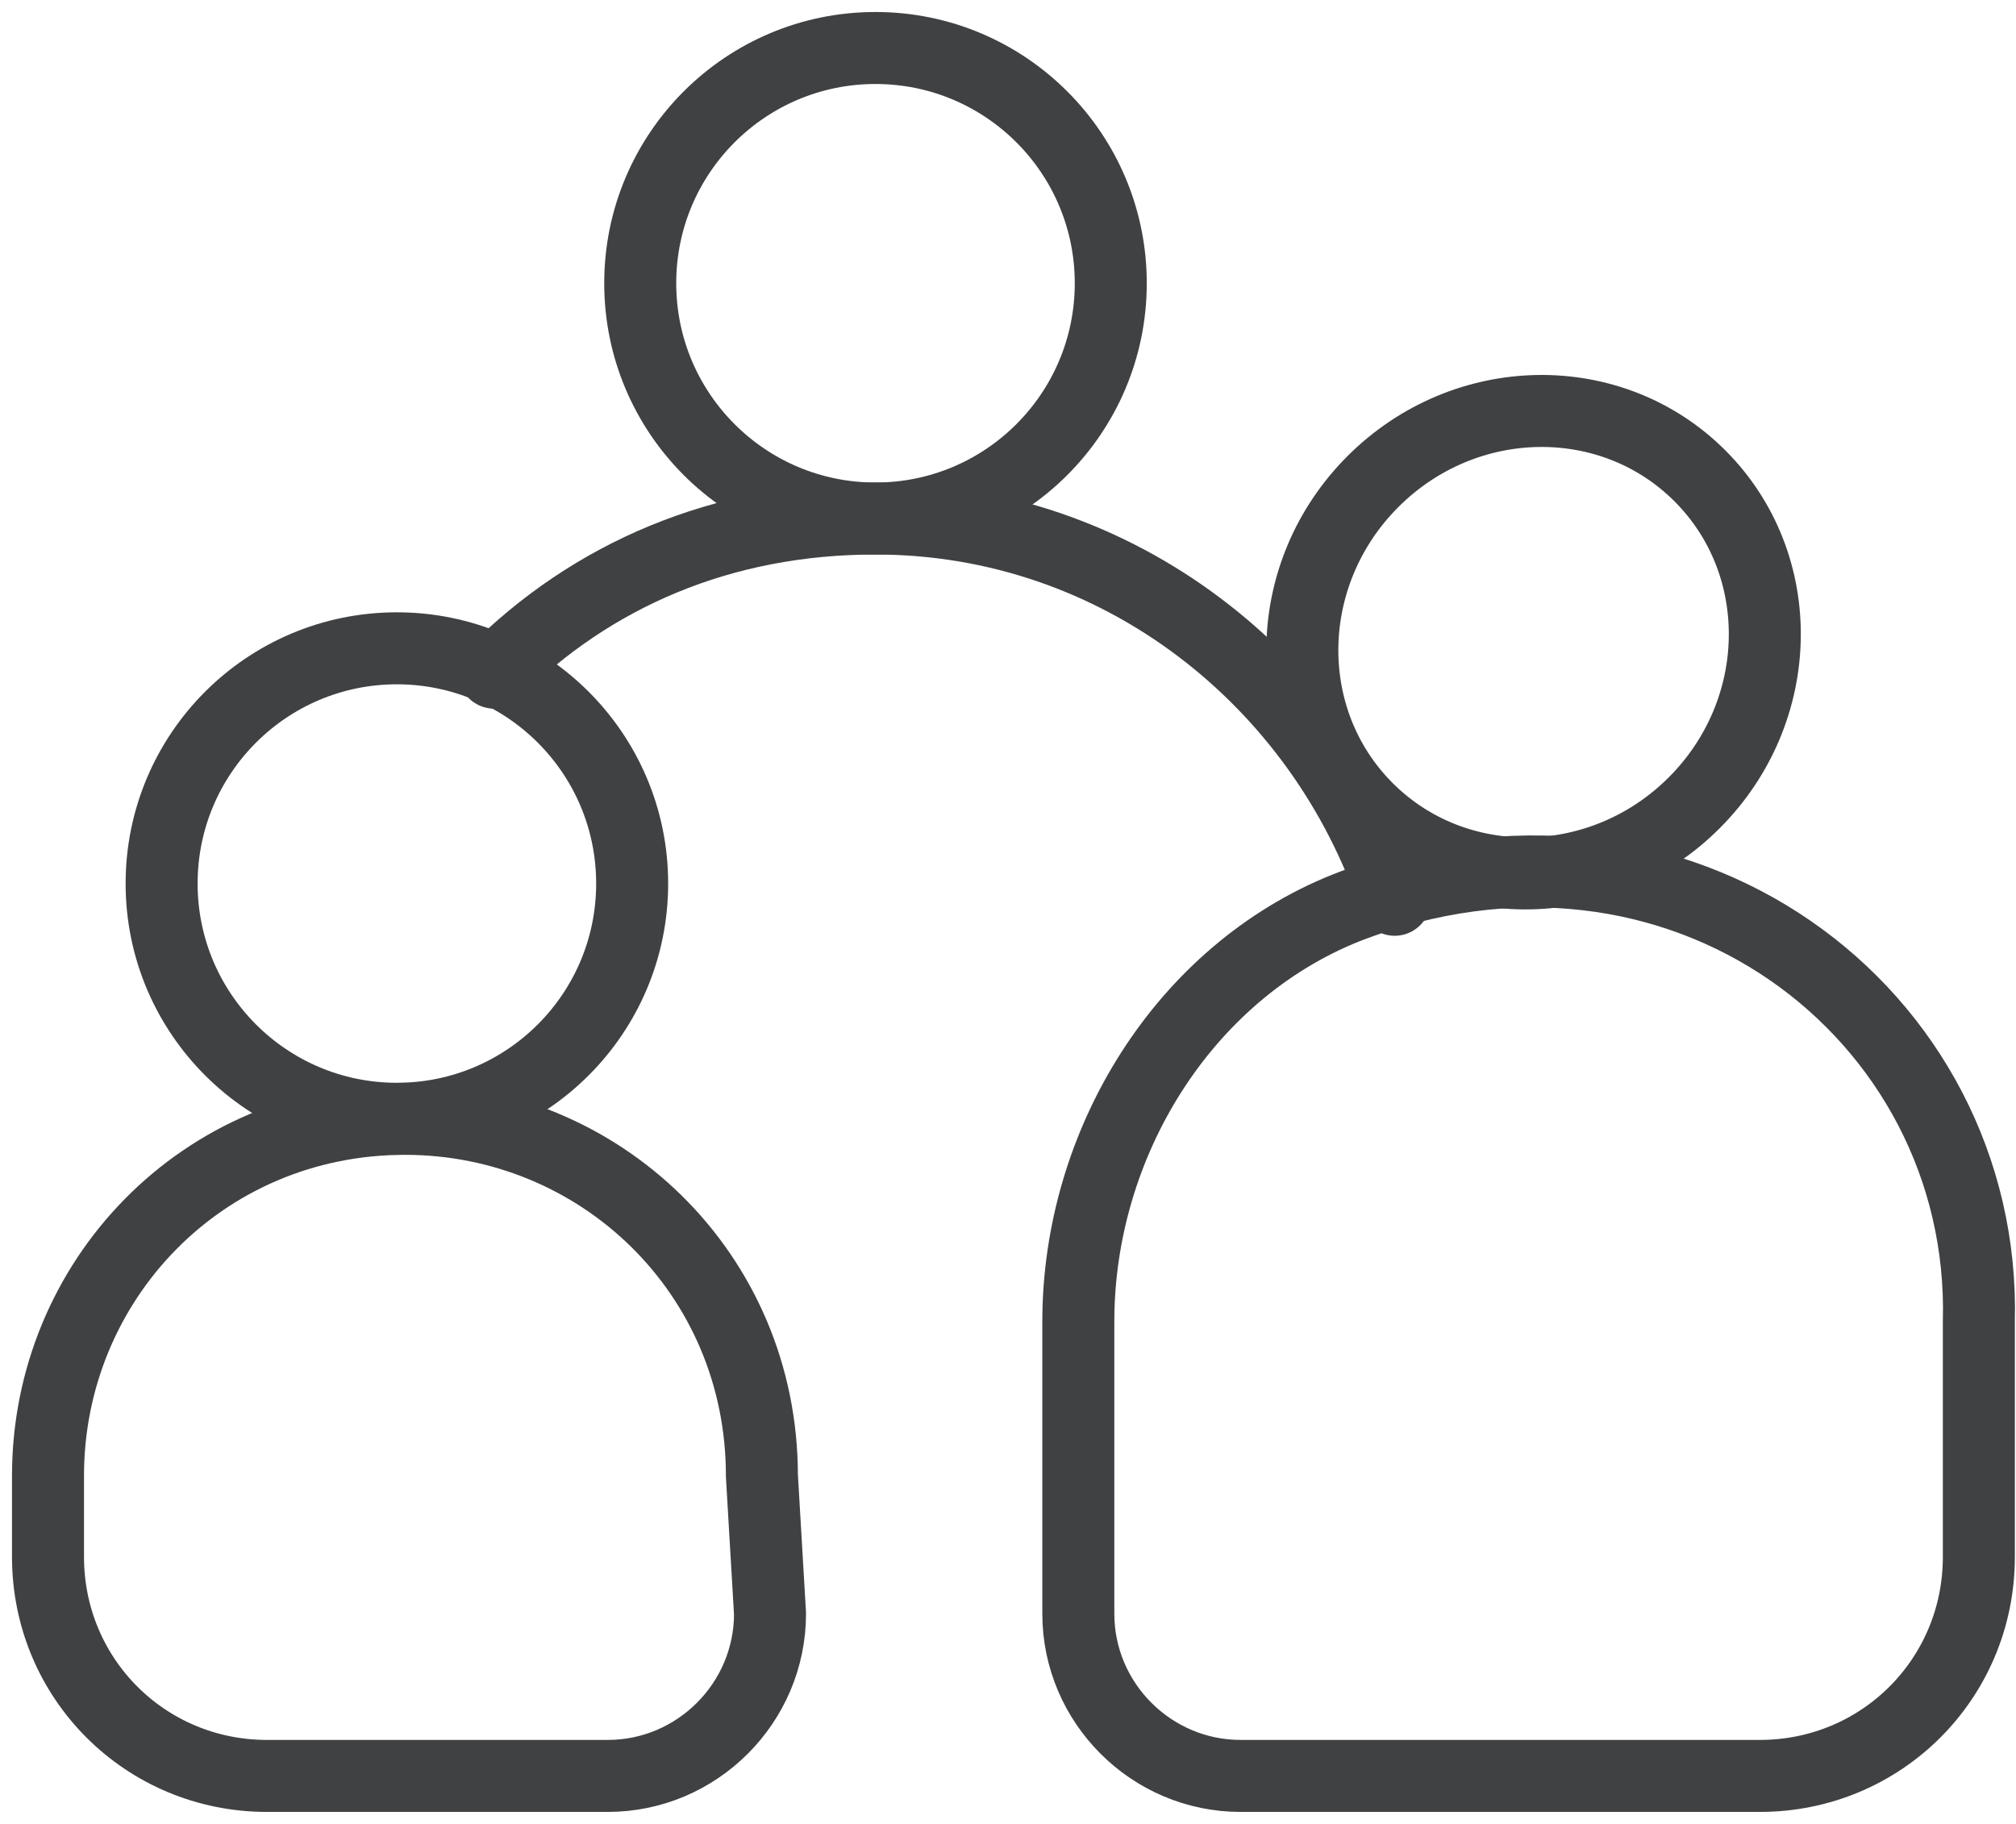
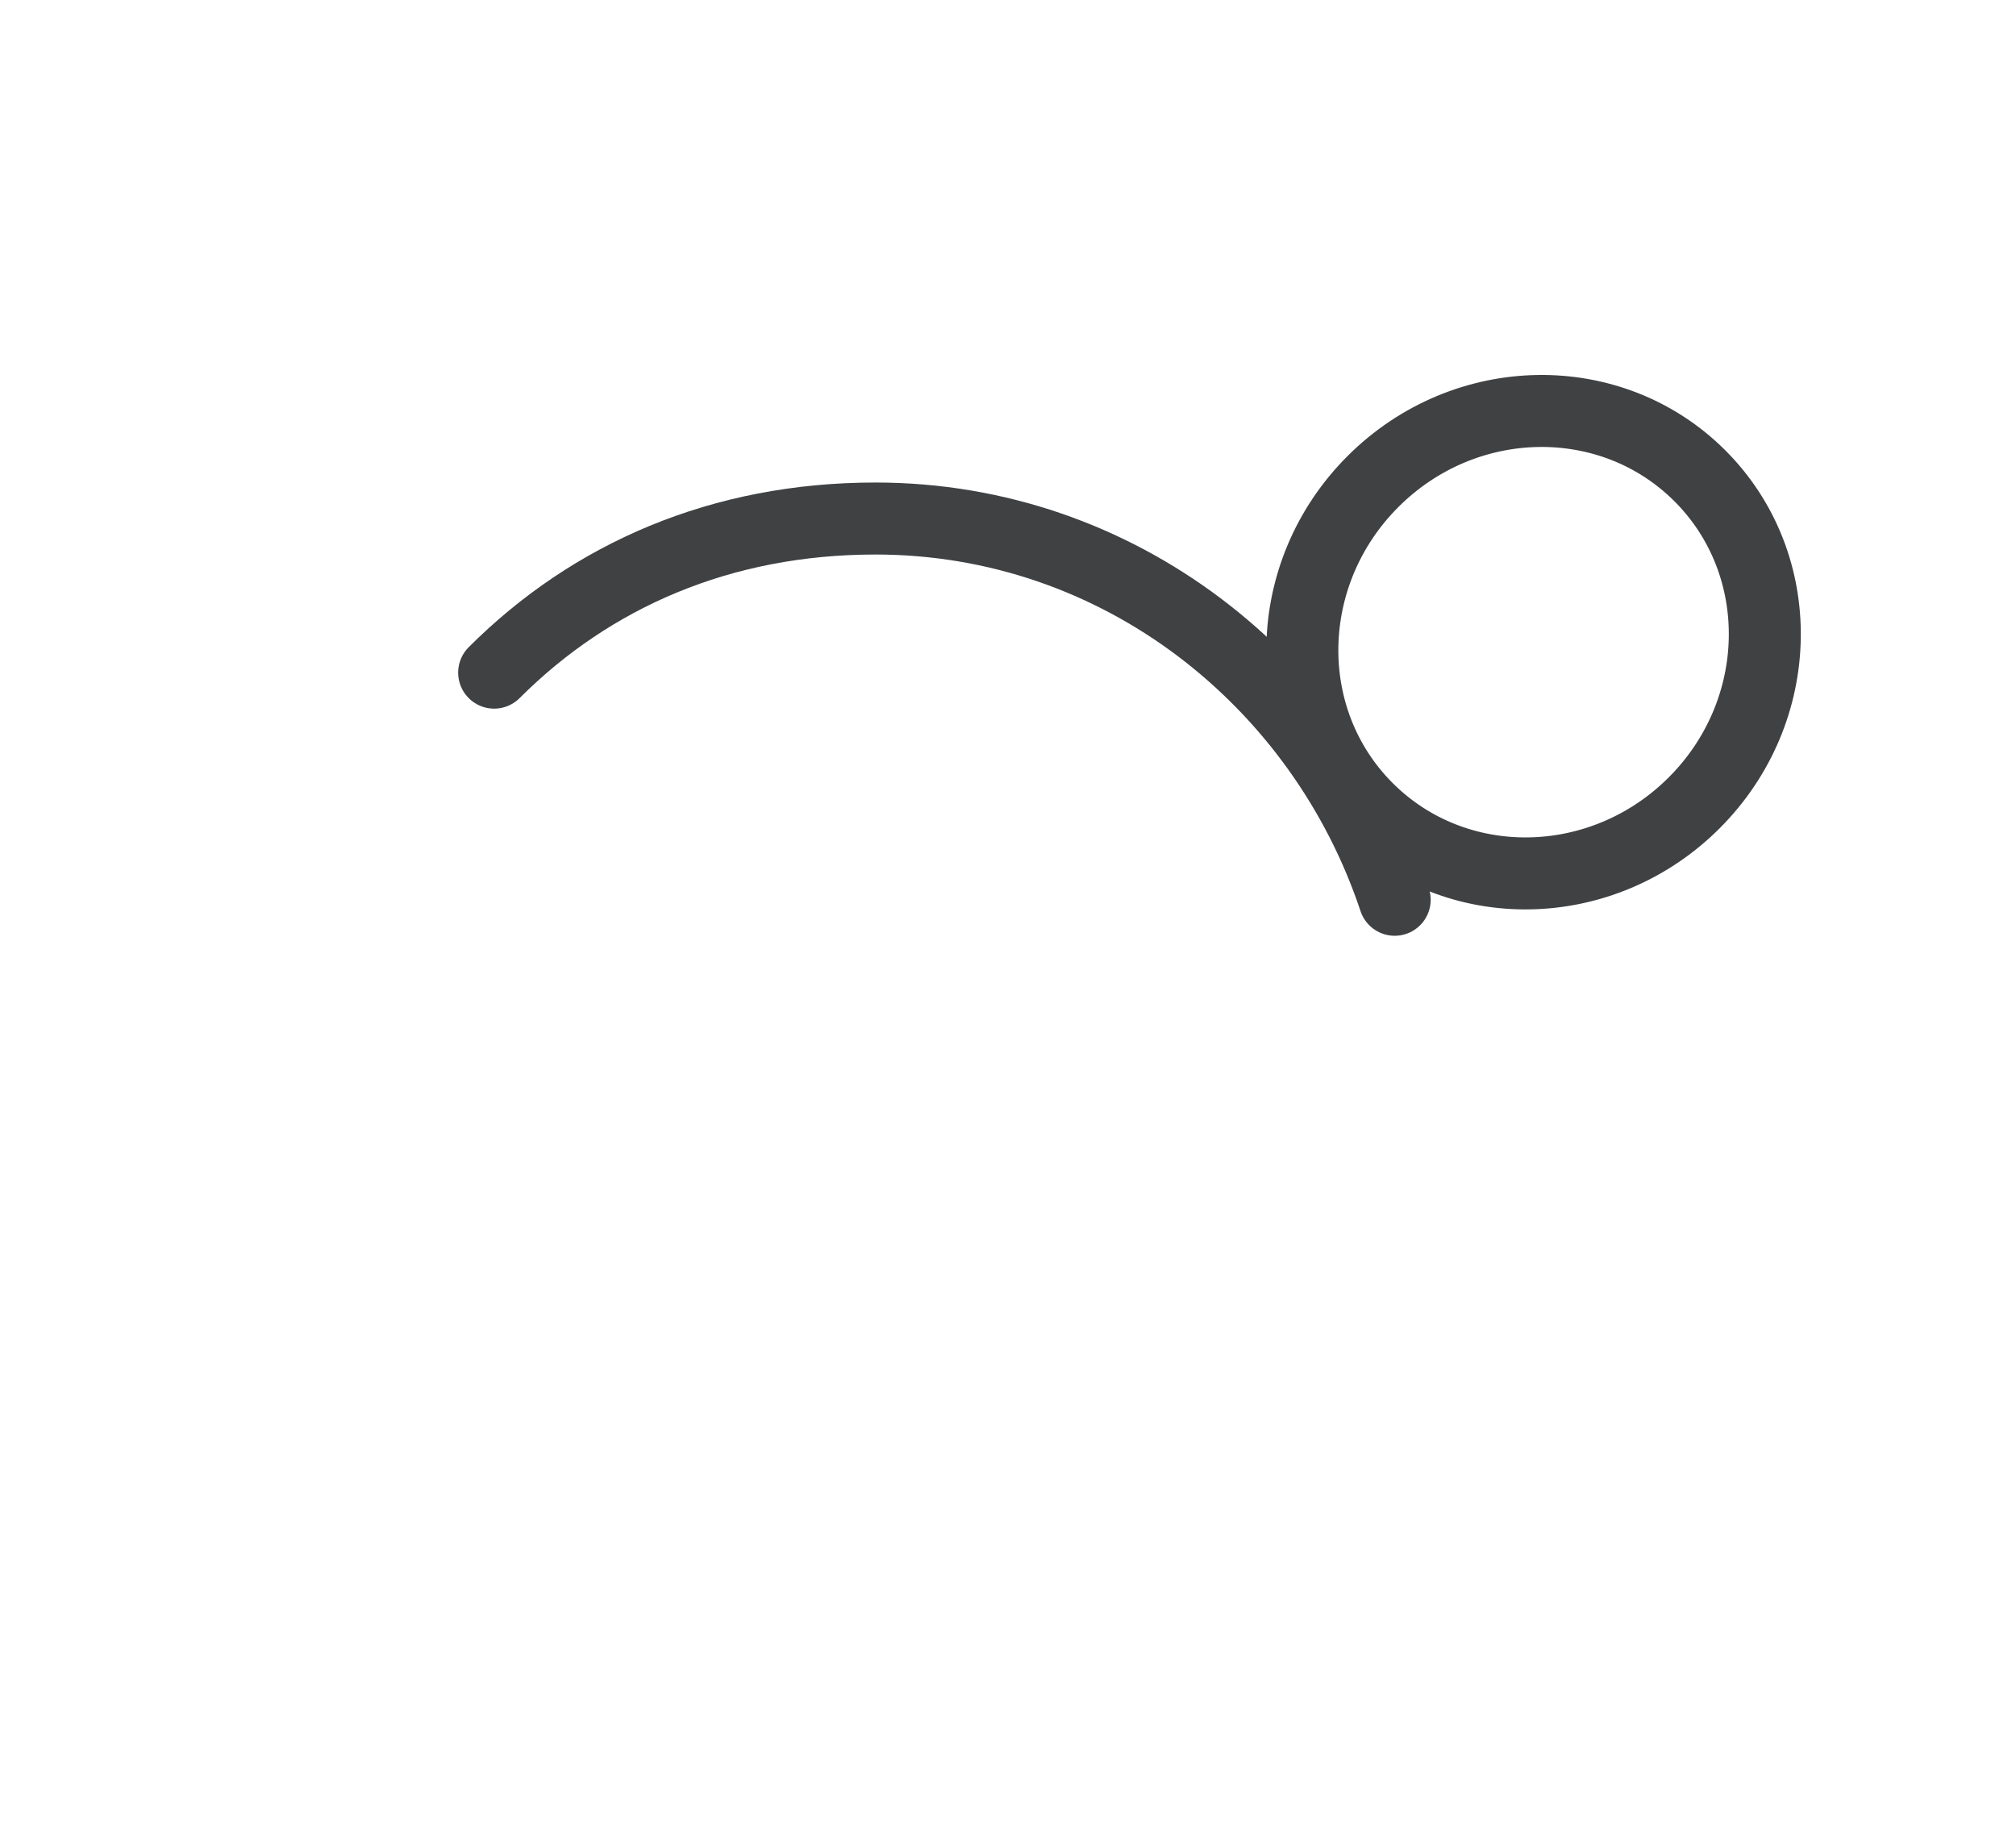
<svg xmlns="http://www.w3.org/2000/svg" width="42" height="38" viewBox="0 0 42 38" fill="none">
  <path d="M10.295 14.014C12.324 11.986 15.028 10.803 18.239 10.803C23.309 10.803 27.535 14.183 29.056 18.746" stroke="#3F4143" stroke-width="1.5" stroke-miterlimit="10" stroke-linecap="round" stroke-linejoin="round" />
  <path d="M35.296 16.726C37.21 14.812 37.263 11.762 35.415 9.914C33.567 8.066 30.517 8.119 28.603 10.033C26.689 11.947 26.636 14.997 28.484 16.845C30.332 18.693 33.382 18.64 35.296 16.726Z" stroke="#3F4143" stroke-width="1.5" stroke-miterlimit="10" stroke-linecap="round" stroke-linejoin="round" />
-   <path d="M28.043 18.915C24.663 20.267 22.465 23.817 22.465 27.535V33.62C22.465 35.479 23.986 37 25.846 37H36.662C39.198 37 41.226 34.972 41.226 32.437V27.535C41.395 21.113 34.972 16.211 28.043 18.915Z" stroke="#3F4143" stroke-width="1.5" stroke-miterlimit="10" stroke-linecap="round" stroke-linejoin="round" />
-   <path d="M8.268 23.309C10.975 23.309 13.17 21.115 13.17 18.408C13.17 15.701 10.975 13.507 8.268 13.507C5.561 13.507 3.367 15.701 3.367 18.408C3.367 21.115 5.561 23.309 8.268 23.309Z" stroke="#3F4143" stroke-width="1.5" stroke-miterlimit="10" stroke-linecap="round" stroke-linejoin="round" />
-   <path d="M15.873 30.746C15.873 26.521 12.493 23.31 8.437 23.31C4.211 23.31 1 26.69 1 30.746V32.436C1 34.972 3.028 37 5.563 37H12.662C14.521 37 16.042 35.479 16.042 33.62L15.873 30.746Z" stroke="#3F4143" stroke-width="1.5" stroke-miterlimit="10" stroke-linecap="round" stroke-linejoin="round" />
-   <path d="M18.239 10.803C20.946 10.803 23.141 8.608 23.141 5.901C23.141 3.194 20.946 1 18.239 1C15.532 1 13.338 3.194 13.338 5.901C13.338 8.608 15.532 10.803 18.239 10.803Z" stroke="#3F4143" stroke-width="1.5" stroke-miterlimit="10" stroke-linecap="round" stroke-linejoin="round" />
</svg>